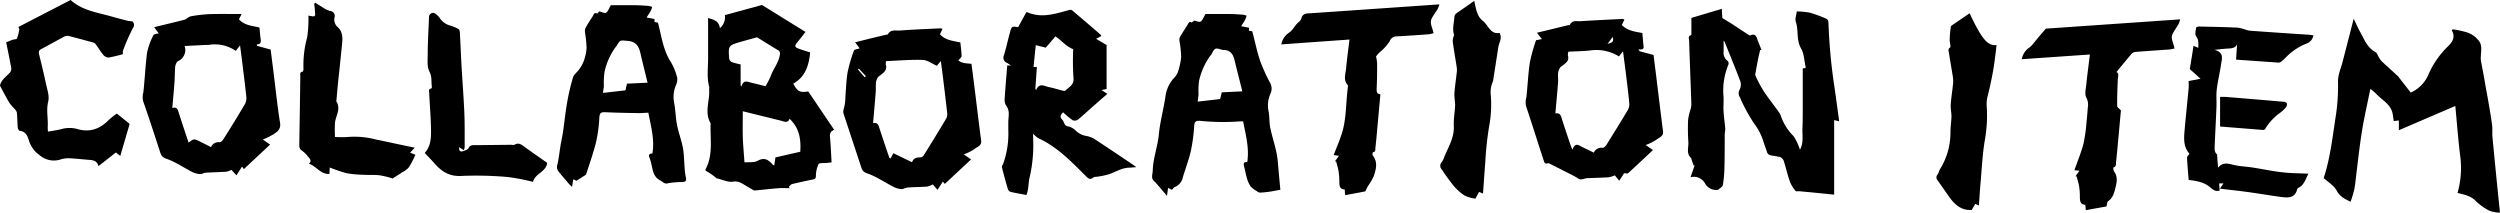
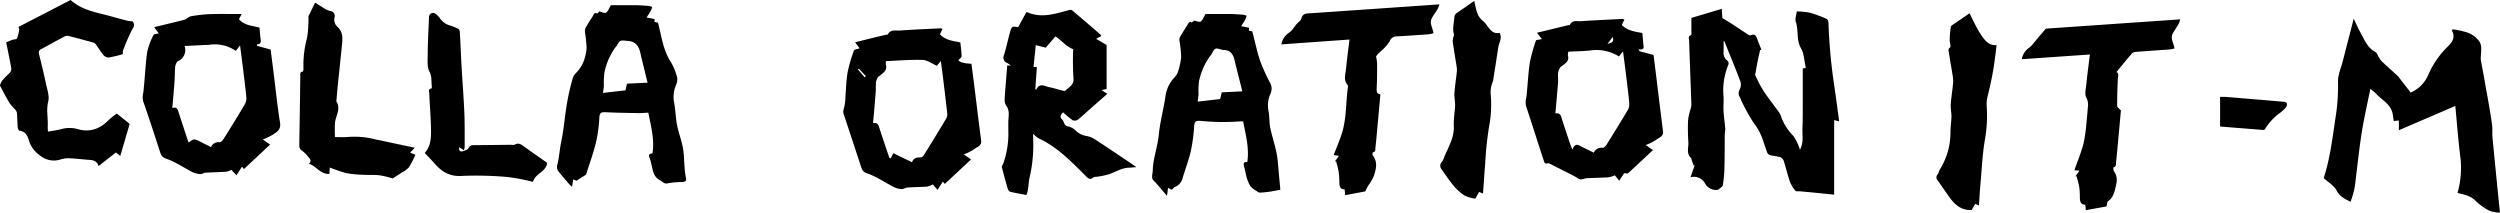
<svg xmlns="http://www.w3.org/2000/svg" viewBox="0 0 667.88 56.86">
  <title>ttl2</title>
  <g id="レイヤー_2" data-name="レイヤー 2">
    <g id="design">
      <path d="M460.47,10.89c0,1,0,2,0,2.88a2.63,2.63,0,0,0,1.09,2.52,1,1,0,0,1,.18,1,17.83,17.83,0,0,0-1.29,8.6c.06,1.28-.08,2.57,0,3.85.09,1.55.34,3.1.46,4.66,0,.53-.14,1.07-.15,1.6,0,3,0,6-.08,8.93a31.14,31.14,0,0,1-.42,4.53c-.07.43-.74.76-1.25,1.25.11,0,0,0,0,0A3.4,3.4,0,0,1,455.5,49a3.4,3.4,0,0,0-3.87-1.65c.41-1.2.76-2.19,1.1-3.18l-.28.05c-.19-.57-.39-1.13-.58-1.7,0-.08,0-.19,0-.23-1.47-1.2-.73-2.85-.82-4.3a55,55,0,0,1-.07-6,17.17,17.17,0,0,1,.71-3,4.69,4.69,0,0,0,.16-1.24c-.19-5.58-.42-11.17-.59-16.76,0-.54-.42-1.32.54-1.62.09,0,.06-.51.06-.77,0-1.32,0-2.64,0-3.82L460,2.36c0,.88.09,1.75.13,2.46.86.53,1.63,1,2.38,1.45l4.55,3c.16.1.4.24.53.19,1.45-.66,1.68.45,2,1.38l1,2.5-.36,0c-.19.83-.4,1.67-.57,2.5-.22,1.12-.42,2.23-.62,3.35-.05.33-.2.74-.08,1a35.5,35.5,0,0,0,2.22,4.18c1.25,1.89,2.69,3.67,4,5.51a4.49,4.49,0,0,1,.67,1.35,14,14,0,0,0,3.26,5.1A11.86,11.86,0,0,1,480.5,39a8.38,8.38,0,0,1,.36,1c1.06-1.92.58-3.92.67-5.86s.07-4,.08-6.06c0-3.27,0-6.55,0-9.81l.75-.09a1.75,1.75,0,0,0,0-.41c-.37-1.62-.4-3.46-1.2-4.83-1.33-2.27-.61-4.79-1.4-7.09-.28-.79.14-1.81.26-2.8a21.6,21.6,0,0,1,3.49.34A34.35,34.35,0,0,1,488,5.05a1.15,1.15,0,0,1,.47.9,148.34,148.34,0,0,0,1.67,17.72c.41,2.87.79,5.75,1.2,8.74L490,32.08V52l-9.24-.91c-.38,0-1,.09-1.11-.12a9.07,9.07,0,0,1-1.47-2.43c-.64-1.83-1.06-3.74-1.66-5.59a1.8,1.8,0,0,0-1-1,21.94,21.94,0,0,0-2.29-.41A1.36,1.36,0,0,1,472,40.42c-.35-1-.73-2.05-1.06-3.09a15.4,15.4,0,0,0-2.41-4.45,51.91,51.91,0,0,1-3.24-5.8c-.2-.38-.29-.81-.52-1.17a1.89,1.89,0,0,1,0-2,3.1,3.1,0,0,0,.21-2.06c-1.35-3.59-2.82-7.14-4.26-10.7A2.4,2.4,0,0,0,460.47,10.89Z" />
      <path d="M633.24,23.75c-.76,3.78-1.57,7.29-2.16,10.83s-1,7.13-1.43,10.69c-.23,1.77-.37,3.55-.69,5.29a29.31,29.31,0,0,1-1,3.33c-1.54-.73-2.85-1.35-3.73-3-.74-1.35-2.29-2.25-3.45-3.32,1.83-5.59,2.4-11.37,3.31-17.09a53.7,53.7,0,0,0,.51-8.78c0-1.77.81-3.54,1.26-5.3L628.8,5c.67,1.39,1.14,2.51,1.74,3.57,1.12,2,1.87,4.2,4.1,5.35.43.23.59,1,.91,1.43a5.1,5.1,0,0,0,.8,1.09c1.44,1.35,2.91,2.66,4.36,4a3,3,0,0,1,.2.29l3.12,4a9.11,9.11,0,0,0,4.77-4.92,23.77,23.77,0,0,1,5.2-7.45c1.26-1.24,2-2.46,1-4.25l.25-.28a24.87,24.87,0,0,1,3.35.69,6.56,6.56,0,0,1,3.93,2.82,4.16,4.16,0,0,1,.34,1.76c0,.78-.11,1.55-.13,2.33a5.6,5.6,0,0,0,.11,1.15c.34,1.82.7,3.63,1,5.45s.63,3.41.92,5.12c.36,2.1.73,4.19,1,6.29.13,1.06,0,2.14.1,3.2.63,6.65,1.29,13.3,2,20.17a9.26,9.26,0,0,1-2.82-.51,15,15,0,0,1-3.69-2.65c-1.26-1.29-2.82-1.59-4.4-2l-.42-.12a24.53,24.53,0,0,0,.79-9.22c-.6-4.62-.93-9.27-1.39-14l-15.08,6.48V32.18l-1.36.16c-.09-.58-.18-1.1-.25-1.63-.33-2.8-2.84-3.88-4.46-5.66A16.61,16.61,0,0,0,633.24,23.75Z" />
-       <path d="M216.44,14c-.35,3.57-1.35,6.59-4.51,8.34,1.12,2.12,1.76,2.45,4,2.09l6.93,10.27c-1.14.39-1.21,1.16-1.11,2.14.2,2.16.28,4.33.41,6.54l-1.33.15c-.75.09-1.94-.07-2.15.31a7.39,7.39,0,0,0-.71,3.11c0,.66-.19.88-.79,1-1.87.38-3.73.78-5.57,1.22-.31.08-.56.43-.83.65l.13.45c-1,0-1.9-.06-2.85,0-2.13.17-4.26.42-6.4.62a1.28,1.28,0,0,1-.62-.23c-.57-.33-1.13-.69-1.7-1-1.08-.62-2-1.38-3.51-1.13-1.31.21-2.76-.51-4.15-.84a1.3,1.3,0,0,1-.51-.26,14,14,0,0,0-2.7-1.84c0-.11,0-.25,0-.33,2.09-3.85,1.23-8,1.37-12.1a.35.35,0,0,0,0-.23c-1.74-3-.15-6.05-.39-9.07,0-.23.1-.47,0-.68-.63-2.47-.3-5-.28-7.44,0-3.63,0-7.26,0-10.95,1.31.47,2.88.62,3.15,2.73a3.75,3.75,0,0,0,1.32-3.49l9.92-2.7,11.62,7.2c-.76,1-1.46,1.91-2.21,2.81s-.67,1.27.4,1.66S215.41,13.68,216.44,14Zm-18,15.72c0,2.35-.06,4.55,0,6.74s.28,4.45.45,6.92c1.15-.11,2.54.11,3.51-.42,1.8-1,2.88-.31,4,1a1.84,1.84,0,0,0,.44.24l.32-2.15,6.63-1.51c.3-3.94-.61-6.72-2.86-8.81-.39,1.06-1.16.88-2,.6-.44-.15-.9-.24-1.35-.35Zm-.58-12.53v5.57l.23.35c.51-1.89,1.65-1.27,2.67-1,1.24.29,2.47.6,3.75.91a20,20,0,0,0,1.36-2.63c.69-2,2.18-3.63,2.47-5.81a1,1,0,0,0-.54-1.2c-1.93-1.16-3.84-2.36-5.56-3.42L198,11.14c-3.43,1-3.45,1-3.2,4.56a1.35,1.35,0,0,0,.76.91A16.76,16.76,0,0,0,197.86,17.2Z" />
      <path d="M276,35.72c0,1.69.11,3.33,0,4.94a37.21,37.21,0,0,1-.89,6.52c-.43,1.62-.24,3.31-.89,4.91-1.43-.27-2.86-.51-4.27-.83a1.26,1.26,0,0,1-.7-.76c-.57-1.93-1.11-3.88-1.59-5.84-.07-.27.24-.63.36-.95a24,24,0,0,0,1.35-9c0-.65,0-1.3,0-2,0-1.54.53-3.11-.62-4.56a3.06,3.06,0,0,1-.34-1.9c.18-2.91.44-5.81.68-8.79l1,.07a9.92,9.92,0,0,0-1-.69,1.54,1.54,0,0,1-.87-2.13c.6-1.92,1-3.9,1.54-5.84s.53-1.85,2.24-1.62l2.19-4a3.29,3.29,0,0,1,.41.08c3.73,1.58,7.29.35,10.88-.61a1.17,1.17,0,0,1,.89,0c2.56,2.15,5.09,4.33,7.62,6.51a1.56,1.56,0,0,1,.22.39l-1.37.76,2.79,1.64V23.78l-1.36.29,1.56,1L292,28.42c-1.34,1.18-2.65,2.41-4,3.52a1.53,1.53,0,0,1-1.42.19A23.58,23.58,0,0,1,284,30c-.36.44-1.16,1-.2,2,.57.55.41,1.64,1.62,1.78a4.22,4.22,0,0,1,2,1.15,5.17,5.17,0,0,0,2.73,1.38,6.08,6.08,0,0,1,2.23.83c3.36,2.18,6.67,4.43,10,6.66l1.2.85c-.81.06-1.31.12-1.81.14-2.09,0-3.81,1.23-5.72,1.83a23.37,23.37,0,0,1-2.79.57c-.4.08-.91,0-1.2.25-.75.59-1.2.37-1.82-.25-3.55-3.53-7-7.16-11.49-9.6-.54-.3-1.12-.52-1.64-.85A11.11,11.11,0,0,1,276,35.72Zm.71-23.66c-.21,2-.4,3.9-.6,5.83H277c-.14,2-.27,3.91-.41,5.85l.2.31c.91-2.08,2.26-1,3.47-.77s2.4.63,3.61.93c.24.06.62.13.75,0,.95-1,2.38-1.46,2.16-3.42a67.59,67.59,0,0,1-.07-7.64c-2-.79-3.07-2.35-4.76-3.42l-2.57,3Z" />
      <path d="M64.57,3.75l-.74,1.39c1.45,1.67,3.54,1.72,5.48,2.22.11,1.08.19,2.12.33,3.15.1.76,0,1.32-1,1.34v.39l3.66,1c.26,2,.54,4.18.81,6.37.55,4.39,1,8.8,1.7,13.16.3,1.79-.74,2.41-1.79,3.13a19.67,19.67,0,0,1-2.8,1.37l1.94,1.35-7,6.55-.5-.66-1.49,2.32-1.34-1.45a5.38,5.38,0,0,1-1.35.49c-1.86.13-3.72.15-5.58.27-.46,0-.92.41-1.35.37A5.74,5.74,0,0,1,51.45,46c-2.34-1.19-4.53-2.74-7-3.59-1.3-.45-1.46-1.11-1.77-2.07-1.45-4.46-2.9-8.93-4.45-13.35a4.76,4.76,0,0,1,.07-2.32c.39-3.55.54-7.13,1-10.66A18,18,0,0,1,41,9.38c.13-.29.88-.31,1.4-.47L41.18,7.26c2.85-.69,5.51-1.33,8.16-2,.36-.09.65-.43,1-.61a2.51,2.51,0,0,1,.89-.35,42.22,42.22,0,0,1,4.61-.52C58.68,3.69,61.53,3.75,64.57,3.75ZM50.38,38.09c1.46-1.06,1.46-1.06,2.95-.32,1,.5,2,1,3.05,1.54A2.11,2.11,0,0,1,58.65,38c.35,0,.8-.42,1-.77,2-3.12,3.91-6.25,5.78-9.42a3.38,3.38,0,0,0,.37-2c-.32-3.13-.73-6.24-1.11-9.36-.17-1.39-.36-2.78-.56-4.32L63,13.59A9.88,9.88,0,0,0,55.7,12a5.46,5.46,0,0,1-.7,0l-5.68.29a3.26,3.26,0,0,1-1.8,4.07.53.53,0,0,0-.26.23,3.85,3.85,0,0,0-.46,1.17c-.1,1.41-.09,2.83-.19,4.25-.16,2.23-.37,4.46-.58,6.87,1.18-.43,1.4.29,1.65,1C48.55,32.63,49.45,35.3,50.38,38.09Z" />
      <path d="M229.65,12.9l-1.21-1.6c1.58-.39,3-.76,4.47-1.11,1.28-.32,2.57-.62,3.85-.92.15,0,.39,0,.44-.12.78-1.4,2.17-.89,3.29-1,3.57-.27,7.14-.4,10.72-.58a3.71,3.71,0,0,1,.58.14c-.25.53-.46,1-.68,1.45,1.44,1.59,3.44,1.75,5.45,2.18.12,1.21.31,2.43.33,3.66,0,.33-.49.67-.86,1.14.86.74,2.09.8,3.49.9.24,1.8.49,3.66.72,5.53.63,5,1.22,10,1.88,15,.18,1.42-1.1,1.65-1.8,2.25a12.71,12.71,0,0,1-2.83,1.42l1.92,1.36-7,6.53-.53-.62-1.41,2.21-1.27-1.45a5.9,5.9,0,0,1-1.5.58c-1.71.12-3.42.12-5.12.24-.61,0-1.21.47-1.8.43a5.47,5.47,0,0,1-2.11-.62c-2.33-1.19-4.53-2.74-7-3.58-1.27-.44-1.41-1.11-1.71-2q-2.25-6.85-4.52-13.7a2.22,2.22,0,0,1,0-1.64,12.07,12.07,0,0,0,.41-3.21c.19-2.17.22-4.36.6-6.5a38.45,38.45,0,0,1,1.7-5.8C228.31,13.2,229.1,13.12,229.65,12.9Zm14,30.44c.39-1.12,1.25-1.33,2.3-1.28a1.25,1.25,0,0,0,.85-.6q3.06-4.89,6-9.82a2.28,2.28,0,0,0,.26-1.29c-.33-3-.69-6-1.06-9-.19-1.63-.42-3.26-.66-5.06l-1.05,1.28c-1.3-.56-2.52-1.51-3.77-1.56-3.25-.11-6.51.18-9.8.32a3,3,0,0,0-.07.9c.47,1.55-.65,2.21-1.61,3-.19.14-.43.26-.53.45a3.94,3.94,0,0,0-.49,1.28c-.08.91,0,1.83-.08,2.74-.21,2.7-.45,5.4-.7,8.2,1.14-.25,1.4.41,1.66,1.21.86,2.69,1.78,5.36,2.67,8l.36.23.73-1.41Zm-14.2-25-.25.22L231,20.64l.33-.29Z" />
      <path d="M410.36,10.74l1.54-.3-1.3-1.69,4.89-1.19L419,6.71c.15,0,.39,0,.43-.12.63-1.3,1.85-.86,2.84-.93,3.73-.25,7.46-.41,11.19-.6a2.53,2.53,0,0,1,.5.17c-.23.48-.45.93-.69,1.45,1.46,1.5,3.45,1.78,5.48,2.13.09,1,.18,2,.27,3,.07.73.44,1.63-1.32,1.35l.35.53,3.7,1,.75,6q.88,7.23,1.78,14.45c.16,1.35-1.13,1.62-1.84,2.22a13,13,0,0,1-2.79,1.38l1.94,1.35c-2.24,2.09-4.43,4.16-6.65,6.19-.15.14-.53,0-1.06,0l-1.29,2-1.19-1.44a7.69,7.69,0,0,1-1.61.52c-1.9.12-3.8.16-5.7.24-.84,0-1.65.67-2.52.07a14.16,14.16,0,0,0-1.51-.88l-5.71-2.89c-.27-.13-.63-.36-.85-.28-.84.32-1-.45-1.11-.81-1.59-4.82-3.09-9.66-4.7-14.46a4.92,4.92,0,0,1,.09-2.39c.35-3.12.46-6.28.94-9.38A46.78,46.78,0,0,1,410.36,10.74ZM425.8,40.79a2.15,2.15,0,0,1,2.35-1.29c.32,0,.77-.44,1-.78,1.94-3.1,3.86-6.2,5.72-9.33a3.09,3.09,0,0,0,.4-1.73c-.2-2.32-.5-4.64-.78-6.95s-.58-4.56-.9-7l-1.09,1.37a11.3,11.3,0,0,0-7.59-1.61c-2,.23-3.94.23-5.91.34a2.79,2.79,0,0,0-.13,1c.44,1.52-.68,2.11-1.6,2.83-.19.15-.42.27-.52.47a3.6,3.6,0,0,0-.49,1.27c-.08.79,0,1.6,0,2.4-.22,2.81-.48,5.62-.74,8.54,1.08-.23,1.4.33,1.66,1.17.71,2.34,1.52,4.64,2.3,7,.13.38.29.74.58,1.49.82-2.17,1.84-1.06,2.79-.62S424.74,40.26,425.8,40.79Zm5-30.89-1.36,1.84C430.22,11.43,431.37,11.42,430.82,9.9Z" />
      <path d="M331.58,7l2.13.42-.08.78.9.16c0,.11.07.22.1.33.68,2.58,1.21,5.21,2.07,7.73a48.66,48.66,0,0,0,2.7,5.88,3.19,3.19,0,0,1,0,2.75,7.54,7.54,0,0,0-.53,4.53c.33,1.46.17,3,.47,4.49.48,2.34,1.27,4.63,1.73,7,.36,1.89.42,3.84.62,5.76.11,1.19.22,2.38.36,3.86-.83.15-1.81.36-2.8.51a26.91,26.91,0,0,1-2.69.26,1.51,1.51,0,0,1-.77-.38,6.78,6.78,0,0,1-1.69-1.28,7.75,7.75,0,0,1-1-2.27c-.29-.92-.42-1.89-.68-2.82s-.3-1.49.79-1.41c.58-3.77-.43-7.28-1.1-10.87a8.38,8.38,0,0,0-.87,0,61,61,0,0,1-10.64-.15c-1.08-.06-1.49.17-1.57,1.33a45.28,45.28,0,0,1-.88,6.67c-.54,2.41-1.44,4.73-2.16,7.1a3.45,3.45,0,0,1-2.07,2.55c-.32.12-.55.49-.87.78l-1-.52c-.09.68-.17,1.27-.29,2.13l-1.06-1.25c-.8-.91-1.55-1.88-2.42-2.73s-.34-1.79-.32-2.73c.07-3.32,1.32-6.42,1.63-9.71.34-3.55,1.34-7,1.83-10.59a9,9,0,0,1,2.34-4.61,4.43,4.43,0,0,0,.91-1.44,17.8,17.8,0,0,0,.88-4,29.86,29.86,0,0,0-.44-4.29,1.86,1.86,0,0,1,.08-1c.68-1.18,1.41-2.32,2.14-3.47.23-.35.38-.91,1-.48.09,0,.48-.36.69-.52.54.09,1.35.49,1.77.24s.77-1.16,1.26-2c1.81,0,4,0,6.2,0,1.29,0,2.57.1,3.85.19a4.08,4.08,0,0,1,.93.27,7.06,7.06,0,0,1-.35,1C332.4,5.76,332,6.29,331.58,7Zm.31,17.4c-.73-2.92-1.43-5.64-2.09-8.37-.38-1.55-1.1-2.65-2.91-2.68-.72,0-1.55-.55-2.13-.34s-.83,1.1-1.24,1.68c-.09.12-.21.22-.3.35a18.17,18.17,0,0,0-2.88,6.52,19.23,19.23,0,0,0-.15,3.49c0,.65-.14,1.29-.23,2.1l6-.69c.17-.67.3-1.22.43-1.79Z" />
      <path d="M174.3,41c.62-3.73-.4-7.23-1.09-10.89-.84,0-1.64.12-2.45.11-3-.05-6-.09-9-.24-1.11-.05-1.56.14-1.64,1.38a37.91,37.91,0,0,1-.87,6.55c-.71,2.92-1.73,5.77-2.66,8.63-.08.24-.46.38-.71.55L154,48.29l-.84-.38-.34,2c-.31-.29-.57-.5-.78-.74-.92-1.07-1.84-2.14-2.73-3.24a1.89,1.89,0,0,1-.43-1.83c.51-2.13.65-4.33,1.1-6.49.67-3.21.9-6.51,1.45-9.75a59.16,59.16,0,0,1,1.62-7.09c.26-.88,1.21-1.53,1.75-2.36A8.88,8.88,0,0,0,156,16.17a12.15,12.15,0,0,0,.71-3.35,36.69,36.69,0,0,0-.42-4.15,2.22,2.22,0,0,1,.14-1.21c.57-1.06,1.23-2.07,1.89-3.07.28-.41.36-1.22,1.24-.78.08,0,.4-.43.53-.57.66.15,1.48.59,1.82.35.56-.38.8-1.21,1.28-2,1.88,0,4.08,0,6.28,0,1.28,0,2.56.1,3.84.19a3.82,3.82,0,0,1,.91.28,5.21,5.21,0,0,1-.35,1c-.3.56-.67,1.08-1.14,1.8l2.13.44,0,.77.9.17c0,.11.08.21.1.32.89,3.47,1.32,7.06,3.35,10.19a15.9,15.9,0,0,1,1.7,4.17,3.53,3.53,0,0,1-.31,2,8,8,0,0,0-.54,4.53c.41,2,.41,4.08.8,6.09s1.19,4.09,1.58,6.17c.32,1.7.3,3.46.45,5.19a16.94,16.94,0,0,0,.35,2.76c.25.93-.26,1.12-.92,1.18a20.28,20.28,0,0,0-3.77.3c-1.07.33-1.42-.35-2.12-.71-1.89-.95-2-2.68-2.41-4.37a12.19,12.19,0,0,0-.44-1.57C173.17,41.44,173.42,41,174.3,41ZM173,22.09c-.69-2.83-1.34-5.41-1.94-8-.42-1.8-1.23-3-3.32-3.16s-2-.37-3,1.31c-.11.16-.25.3-.36.46a17.55,17.55,0,0,0-2.86,6.41,19.69,19.69,0,0,0-.2,3.62c0,.64-.14,1.28-.23,2.09l6-.69.41-1.78Z" />
      <path d="M4.93,7.2,18.86,0c3.18,2.86,7.19,3.34,11,4.42,1.42.41,2.85.78,4.28,1.15a9.49,9.49,0,0,0,1.22.12,1.34,1.34,0,0,1,.12,1.86,53,53,0,0,0-2.63,6,3,3,0,0,0,0,.91,36.86,36.86,0,0,1-3.9.93,2,2,0,0,1-1.41-.8c-.76-.92-1.36-2-2.08-2.91a1.62,1.62,0,0,0-.81-.39c-2.1-.57-4.2-1.15-6.3-1.68a1.63,1.63,0,0,0-1.09.12c-2.1,1.1-4.15,2.28-6.25,3.38-.66.35-.72.75-.57,1.4.63,2.55,1.26,5.1,1.8,7.68.34,1.62,1,3.41.65,4.9-.59,2.33,0,4.54-.14,6.79a10.32,10.32,0,0,0,.07,1.28c1.28-.23,2.51-.37,3.68-.7a8,8,0,0,1,4.38.07c3.25.88,5.86-.14,8.14-2.45a19.85,19.85,0,0,1,2.19-1.74l3.43,2.76-2.51,8.56-1.17-.92-4.64,3.63c-.48-1.64-1.75-1.6-3-1.7-1.7-.14-3.4-.34-5.11-.4a7.74,7.74,0,0,0-2.26.4,5.8,5.8,0,0,1-5.33-1.18,7.53,7.53,0,0,1-2.91-4c-.37-1.26-.91-2.37-2.46-2.56-.21,0-.48-.54-.51-.85-.11-1.31-.1-2.64-.23-4a2.26,2.26,0,0,0-.62-1,13.9,13.9,0,0,1-1.34-1.55C1.69,26.13.93,24.63,0,22.9c.19-1.34,1.52-2.35,2.67-3.52A1.57,1.57,0,0,0,3,18.17c-.4-2.25-.87-4.49-1.35-6.86.57-.23,1.13-.48,1.7-.68.4-.14,1.09-.1,1.19-.34a13,13,0,0,0,.61-2.42C5.17,7.75,5.06,7.59,4.93,7.2Z" />
      <path d="M364.73,51.13l-5.38,1-.12-1.53c-1.11,0-1.41-.69-1.41-1.69a20.34,20.34,0,0,0-.2-3c-.14-1-.44-1.87-.67-2.8l-.33,0,1.08-1.47-1.4-.23c.72-1.89,1.53-3.75,2.15-5.67,1.29-4,1.07-8.2,1.62-12.29,0-.23.09-.55,0-.68-1.3-1.41-.58-3-.45-4.56.22-2.49.58-5,.9-7.65L342.3,11.86a4.82,4.82,0,0,1,2.13-3.17,4.28,4.28,0,0,0,1.08-1.12c.3-.35.54-.75.84-1.09.42-.5,1.14-.91,1.28-1.47.39-1.58,1.55-1.4,2.67-1.48l25.94-1.79,8.3-.58a8.56,8.56,0,0,1-.46,1.23c-.49.82-1.08,1.58-1.53,2.41-.75,1.36.17,2.59.43,4.07a10.58,10.58,0,0,1-1.38.3c-2.83.2-5.66.4-8.5.55A1.9,1.9,0,0,0,371.27,11a12,12,0,0,1-2.26,2.6,7.29,7.29,0,0,0-1.4,1.49,11.6,11.6,0,0,1,.29,1.83c0,2.21,0,4.43-.12,6.64,0,.87-.07,1.51,1,1.63-.34,3.72-.68,7.35-1,11-.1,1.12-.22,2.24-.34,3.36-.05.47.11,1-.66,1.13a1.1,1.1,0,0,0-.08.79c1.47,1.84.92,3.78.27,5.67a14.72,14.72,0,0,1-1.35,2.32C365.33,49.86,365.12,50.35,364.73,51.13Z" />
      <path d="M546.56,7.65l35.89-2.48A9.16,9.16,0,0,1,582,6.43c-.49.85-1.07,1.66-1.54,2.53-.72,1.33.27,2.52.46,4-.48.09-.95.22-1.41.26-3,.22-6,.41-9,.65a1.55,1.55,0,0,0-1,.45c-1.39,1.61-2.72,3.27-4.1,4.93.77.34.41,1.18.37,2-.12,2.36-.19,4.72-.17,7.08,0,.34.55.67,1,1.17-.25,2.7-.51,5.64-.79,8.58-.16,1.74-.31,3.48-.51,5.21-.06.52.12,1.21-.69,1.43a1.67,1.67,0,0,0,.15,1.08c1,1.31.77,2.79.43,4.15s-.62,2.85-2,3.78c-.3.21-.29.86-.45,1.42l-5.54,1c0-.49-.07-.93-.11-1.46-1.29,0-1.45-.95-1.46-2a19.83,19.83,0,0,0-.16-2.67c-.16-1-.46-1.95-.71-2.92l-.31,0,1.08-1.49-1.36-.14c.83-2.38,1.81-4.71,2.44-7.13a42.22,42.22,0,0,0,.81-5.85c.14-1.27.24-2.55.34-3.83a4.07,4.07,0,0,0-.4-2.58c-.51-.93-.12-2.4,0-3.62.26-2.57.61-5.14.95-7.9l-18.2,1.26a4.75,4.75,0,0,1,2-3.1,6,6,0,0,0,1.23-1.28c.38-.43.74-.88,1.1-1.33Z" />
-       <path d="M584.7,48.05c-.15-2-.34-3.94-.43-5.92,0-.3.37-.63.65-1.07-1.72-1.85-1.48-4.25-1.27-6.62.33-3.64.71-7.27,1.05-10.91.06-.61,0-1.24,0-1.88l3.18-.61L585,18.45c.32-1.86.67-4,1-6.21l1.28.55c0-1.14.19-2.1-.58-3.1-.38-.5-.1-1.53,0-2.3,0-.13.49-.3.74-.3,3.47.07,6.93.13,10.4.3a12.29,12.29,0,0,1,2.44.66,6.73,6.73,0,0,0,1.26.19c4.89.35,9.77.69,14.65,1,.58,0,1.15.12,1.85.2a2.87,2.87,0,0,1-1.65,2.13A15.43,15.43,0,0,0,611,15a14.76,14.76,0,0,1-1.64,1.52,1.15,1.15,0,0,1-.73.2l-11.26-.79c.09-1.42.18-2.77.27-4.11-.44,1-1.35,1.09-2.29,1.14-1.11.06-2.23.2-3.77.35,2.69.7,2,2.45,1.77,3.94-.32,2.23-.87,4.43-1.14,6.66-.19,1.56,0,3.15-.08,4.73-.13,3.35-.32,6.7-.46,10.05,0,.86-.23,1.75.54,2.48.19.19.11.67.14,1,.07.84.14,1.68.22,2.62,1.37-1.68,2.89-1,4.44-.67s3.22.4,4.82.64c2.68.41,5.35,1,8,1.28,2.25.26,4.54.25,6.88.36-.75,1.33-1.09,3-2.69,3.79a.58.58,0,0,0-.31.34c-.62,2.47-2.49,2.34-4.38,2.08-2.93-.4-5.85-.9-8.78-1.3-2.42-.34-4.85-.59-7.5-.91L594,49h-1.13c0,.63.07,1.23.11,1.9-1.08.4-1.88-.31-2.55-.87C588.76,48.6,586.81,48.36,584.7,48.05Z" />
-       <path d="M109.56,40.78l1.42.56a27.13,27.13,0,0,1-1.74,3.35A6,6,0,0,1,107.51,46c-.81.54-1.63,1.05-2.62,1.68a24.85,24.85,0,0,0-3.4-.84c-1.48-.18-3-.06-4.49-.15a28.79,28.79,0,0,1-4.46-.43,40.89,40.89,0,0,1-4.44-1.51L88,46.46c-2.33.17-3.47-2.05-5.48-2.74.88-.73.27-1.32-.24-1.89a7.29,7.29,0,0,0-1.55-1.54c-.8-.48-.78-1.11-.77-1.86q.15-9,.27-18.08c0-.49-.2-1.11.64-1.23.11,0,.23-.55.2-.83a27.91,27.91,0,0,1,1-8.33,35.24,35.24,0,0,0,.33-5.78s0-.06.09,0c1.82.36,1.82.36,1.62-1.54,0-.53-.11-1-.17-1.58L84.18.7c.62.39,1.23.79,1.87,1.16a6.68,6.68,0,0,0,2.11,1.07,1.34,1.34,0,0,1,1.21,1.75,2.57,2.57,0,0,0,.79,2.5c1.59,1.44,1.36,3.27,1.17,5.11-.33,3.19-.64,6.37-1,9.56-.15,1.58-.29,3.16-.43,4.74,0,.19-.1.43,0,.57,1.2,2-.2,3.76-.41,5.63a36.61,36.61,0,0,0,0,3.8,26.52,26.52,0,0,0,3.46,0,22.64,22.64,0,0,1,7.56.7l10.29,2.17Z" />
+       <path d="M109.56,40.78l1.42.56a27.13,27.13,0,0,1-1.74,3.35A6,6,0,0,1,107.51,46c-.81.54-1.63,1.05-2.62,1.68a24.85,24.85,0,0,0-3.4-.84c-1.48-.18-3-.06-4.49-.15a28.79,28.79,0,0,1-4.46-.43,40.89,40.89,0,0,1-4.44-1.51L88,46.46c-2.33.17-3.47-2.05-5.48-2.74.88-.73.27-1.32-.24-1.89a7.29,7.29,0,0,0-1.55-1.54c-.8-.48-.78-1.11-.77-1.86q.15-9,.27-18.08c0-.49-.2-1.11.64-1.23.11,0,.23-.55.2-.83a27.91,27.91,0,0,1,1-8.33,35.24,35.24,0,0,0,.33-5.78s0-.06.09,0L84.18.7c.62.39,1.23.79,1.87,1.16a6.68,6.68,0,0,0,2.11,1.07,1.34,1.34,0,0,1,1.21,1.75,2.57,2.57,0,0,0,.79,2.5c1.59,1.44,1.36,3.27,1.17,5.11-.33,3.19-.64,6.37-1,9.56-.15,1.58-.29,3.16-.43,4.74,0,.19-.1.43,0,.57,1.2,2-.2,3.76-.41,5.63a36.61,36.61,0,0,0,0,3.8,26.52,26.52,0,0,0,3.46,0,22.64,22.64,0,0,1,7.56.7l10.29,2.17Z" />
      <path d="M113.47,40.86c1.62-1.76,1.71-4,1.68-6.13-.05-3.27-.33-6.54-.48-9.81,0-.47-.33-1.14.55-1.28.08,0,.18-.34.15-.5-.2-1.32.09-2.62-.64-4-.64-1.2-.49-2.88-.47-4.34,0-3.44.23-6.88.35-10.32a1.09,1.09,0,0,1,1.58-.92,5.66,5.66,0,0,1,1.25,1.19,4.69,4.69,0,0,0,2.58,2,11.35,11.35,0,0,1,2.46,1c.22.11.35.55.37.86.17,3,.28,6,.45,9,.24,4.18.57,8.35.75,12.52.13,3.06.07,6.12.09,9.18a4,4,0,0,1-.22.81l-1.27-.79c-.05,1,.28,1.35,1.2,1,.47-.16,1.11-.35,1.29-.72.48-1,1.28-.82,2.07-.83l9.32-.1c.32,0,.7.1.92,0,1.05-.67,1.79-.09,2.58.48,2,1.46,4.08,2.89,6.15,4.35-.26,2.41-3.23,2.83-3.79,5.08a53.79,53.79,0,0,0-6.75-1.3A95.66,95.66,0,0,0,123.32,47c-3.24.2-5.37-1.18-7.3-3.41C115.24,42.7,114.4,41.86,113.47,40.86Z" />
      <path d="M393.84.23c.48,2,.67,4.08,2.31,5.35,1.47,1.15,2,3.69,4.46,3.21.79,1.46-.17,2.64-.35,3.9-.43,2.86-.89,5.72-1.33,8.57a2.07,2.07,0,0,1-.13.57,7.06,7.06,0,0,0-.53,3.65,31.47,31.47,0,0,1-.48,8.48,86.38,86.38,0,0,0-1,9.54c-.23,2.7-.39,5.4-.6,8.21l-1.05-.44-1,1.8a9.61,9.61,0,0,1-2.8-.79,13.09,13.09,0,0,1-3-2.65,53.19,53.19,0,0,1-3.13-4.31,1.45,1.45,0,0,1,0-2.08,4.84,4.84,0,0,0,.67-1.43c1.13-2.64,2.66-5.11,2.51-8.2-.09-1.84.29-3.71.35-5.57,0-1-.26-2.09-.19-3.11.13-1.88.43-3.75.63-5.62a5,5,0,0,0,0-1.28c-.36-2.33-.77-4.65-1.09-7a4.41,4.41,0,0,1,.28-1.39c0-.11.12-.23.09-.31-.53-1.64,0-3.26.09-4.89a1.39,1.39,0,0,1,.53-.89C390.65,2.48,392.15,1.43,393.84.23Z" />
      <path d="M526.19,3.54c3.72,8,5.14,8.58,7.2,8.52-.1.8-.17,1.57-.28,2.34-.22,1.61-.4,3.22-.7,4.81-.4,2.16-.85,4.31-1.4,6.44a8.53,8.53,0,0,0-.25,2.85,36.53,36.53,0,0,1-.47,8.72c-.68,3.9-.84,7.9-1.2,11.85-.17,1.9-.27,3.79-.42,5.82l-1-.41c-.31.55-.62,1.08-.91,1.61-2.67.17-4.43-1.29-5.87-3.28-1.1-1.54-2.18-3.09-3.26-4.64a1.14,1.14,0,0,1,0-1.56c.3-.37.35-.93.61-1.35a18.53,18.53,0,0,0,2.83-10c0-1.4.24-2.79.27-4.19,0-1-.27-2.08-.2-3.11.13-1.92.46-3.83.64-5.75a8.11,8.11,0,0,0-.12-2c-.32-2.06-.71-4.1-1-6.16-.07-.43-.35-.9.31-1.37.28-.2-.13-1.29-.1-2,0-1.17.14-2.35.29-3.52,0-.2.34-.4.55-.56Z" />
      <path d="M593.1,33.8V25.88c.5,0,.94,0,1.38,0q7.77.63,15.54,1.3c.34,0,.87.21.92.41a1.41,1.41,0,0,1-.27,1.12A9.49,9.49,0,0,1,609,30.23a14.41,14.41,0,0,0-3.9,4.29.78.78,0,0,1-.6.19Z" />
    </g>
  </g>
</svg>